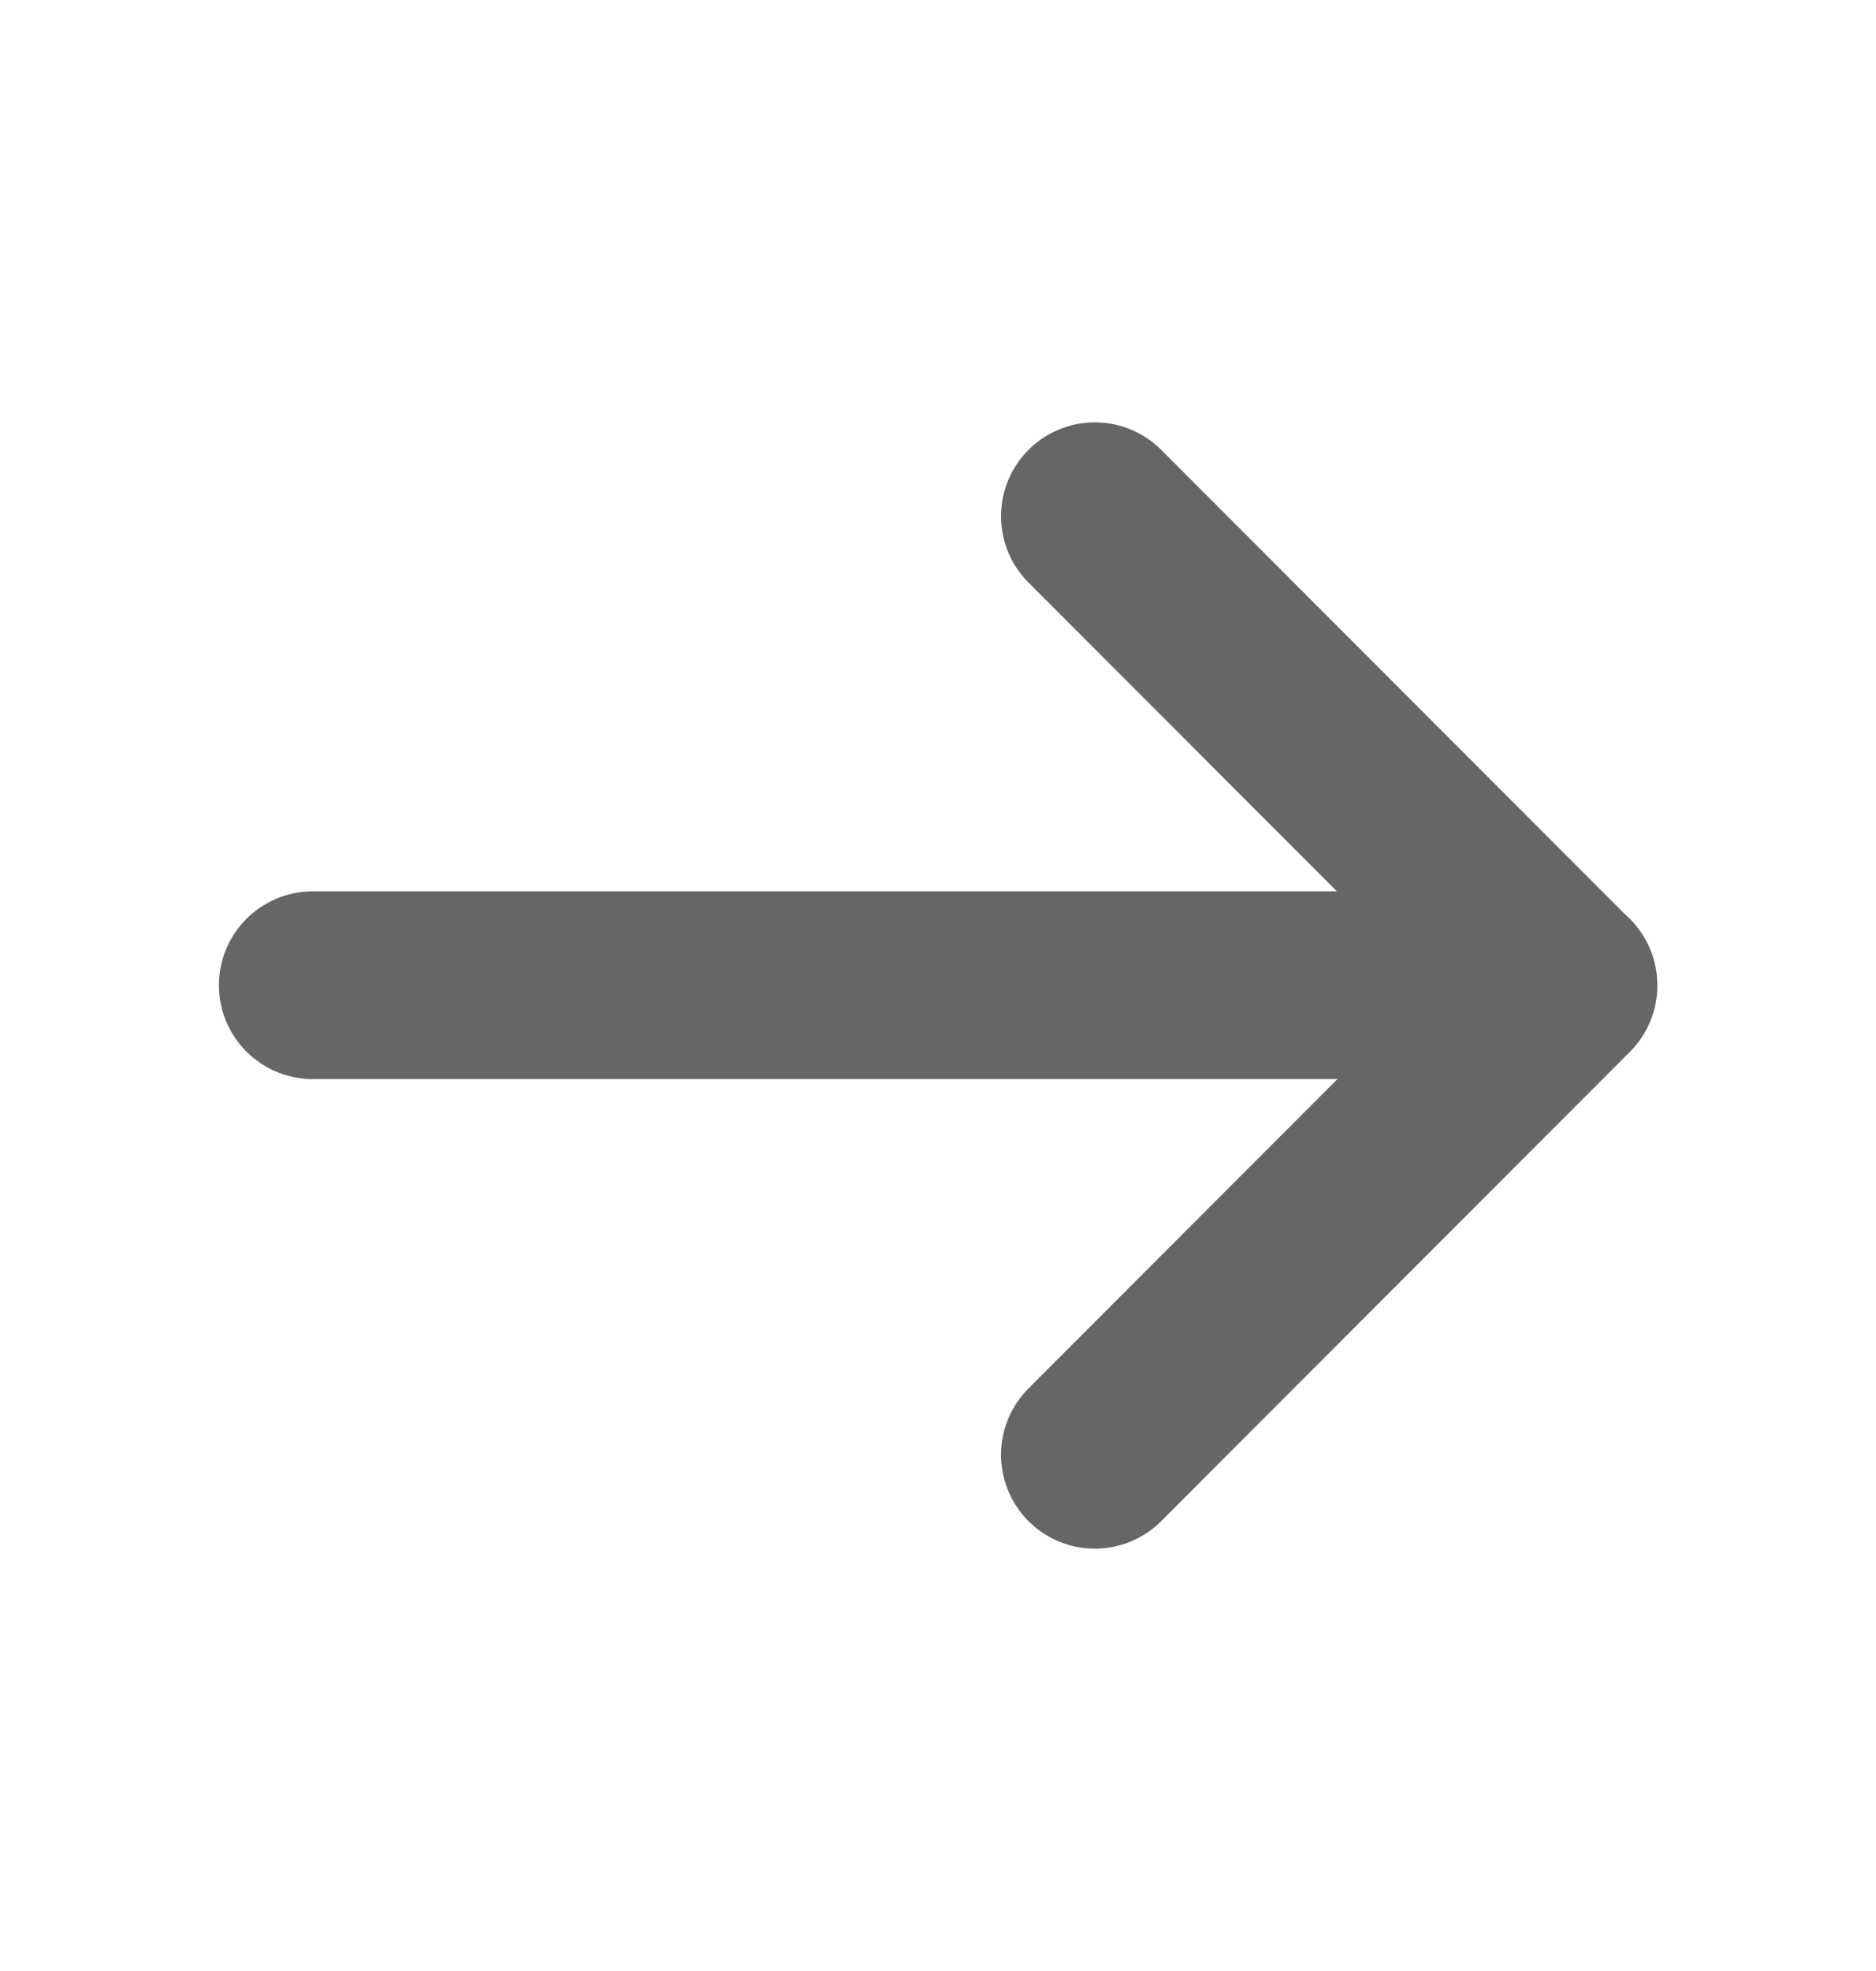
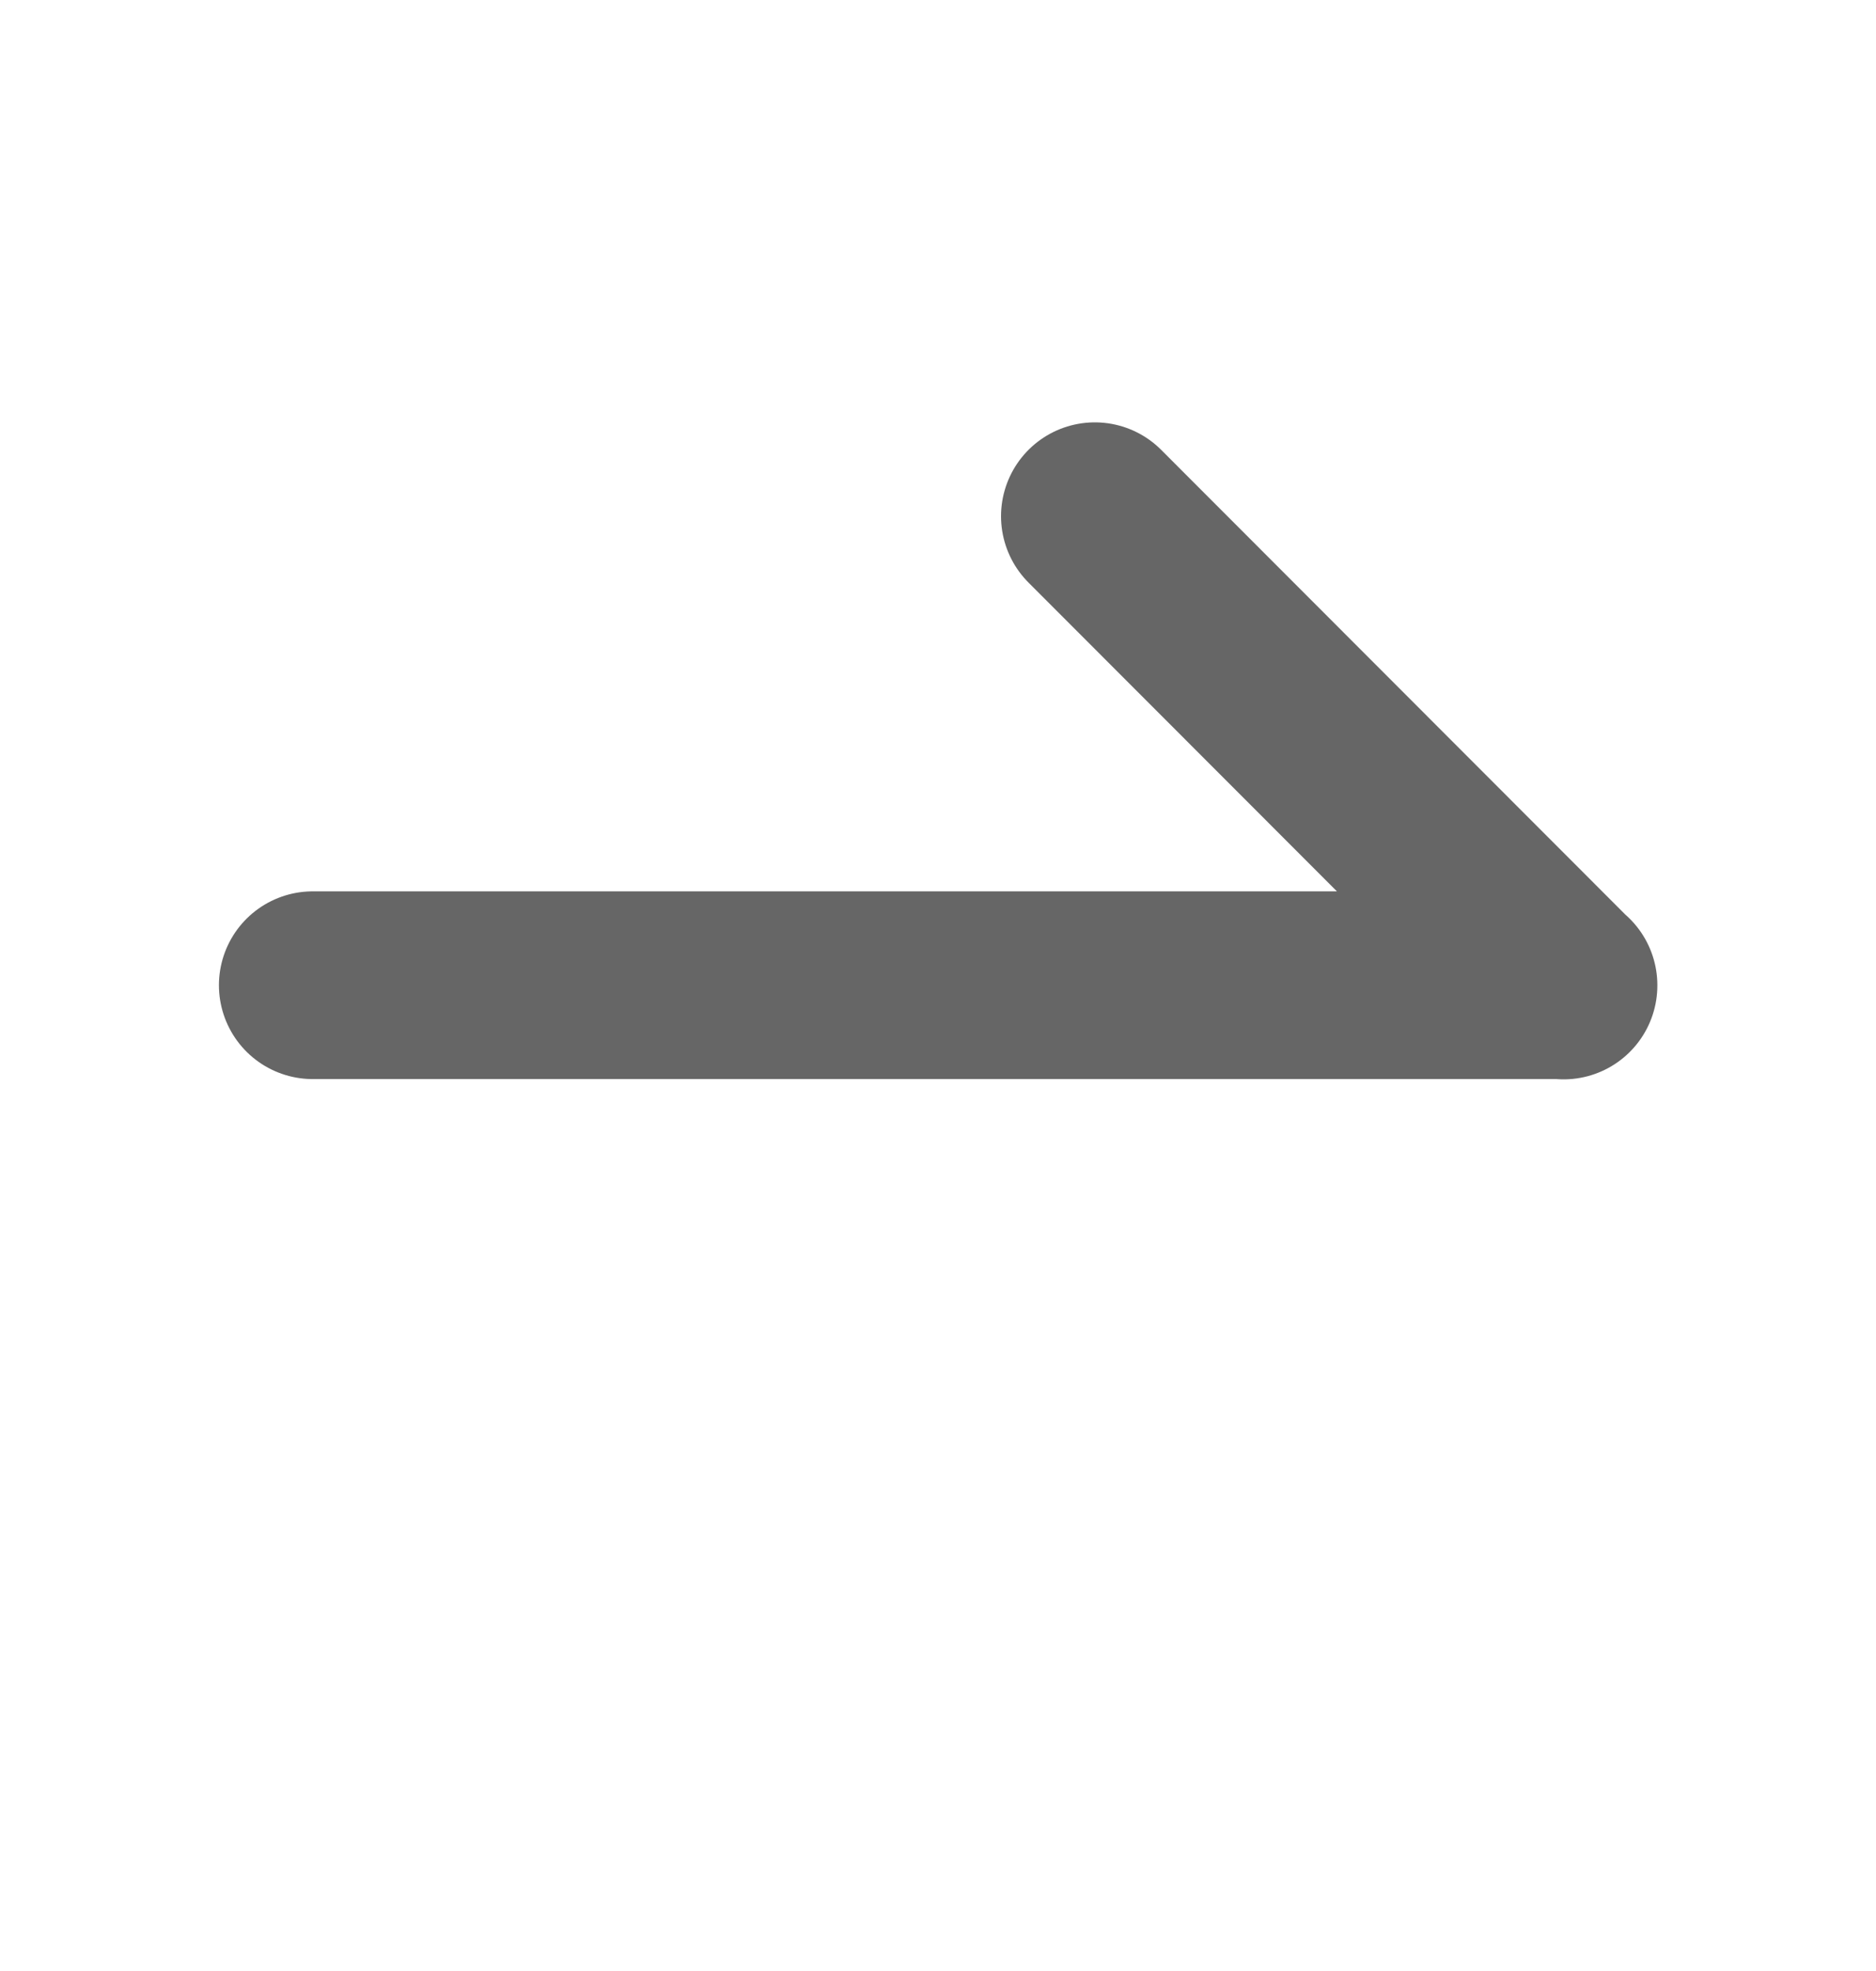
<svg xmlns="http://www.w3.org/2000/svg" width="20" height="21" viewBox="0 0 20 21" fill="none">
-   <path d="M16.669 10.497L3.334 10.497M11.672 5.5L16.669 10.5L11.672 15.5" stroke="black" stroke-opacity="0.6" stroke-width="2" stroke-linecap="round" stroke-linejoin="round" />
+   <path d="M16.669 10.497L3.334 10.497M11.672 5.5L16.669 10.5" stroke="black" stroke-opacity="0.6" stroke-width="2" stroke-linecap="round" stroke-linejoin="round" />
</svg>